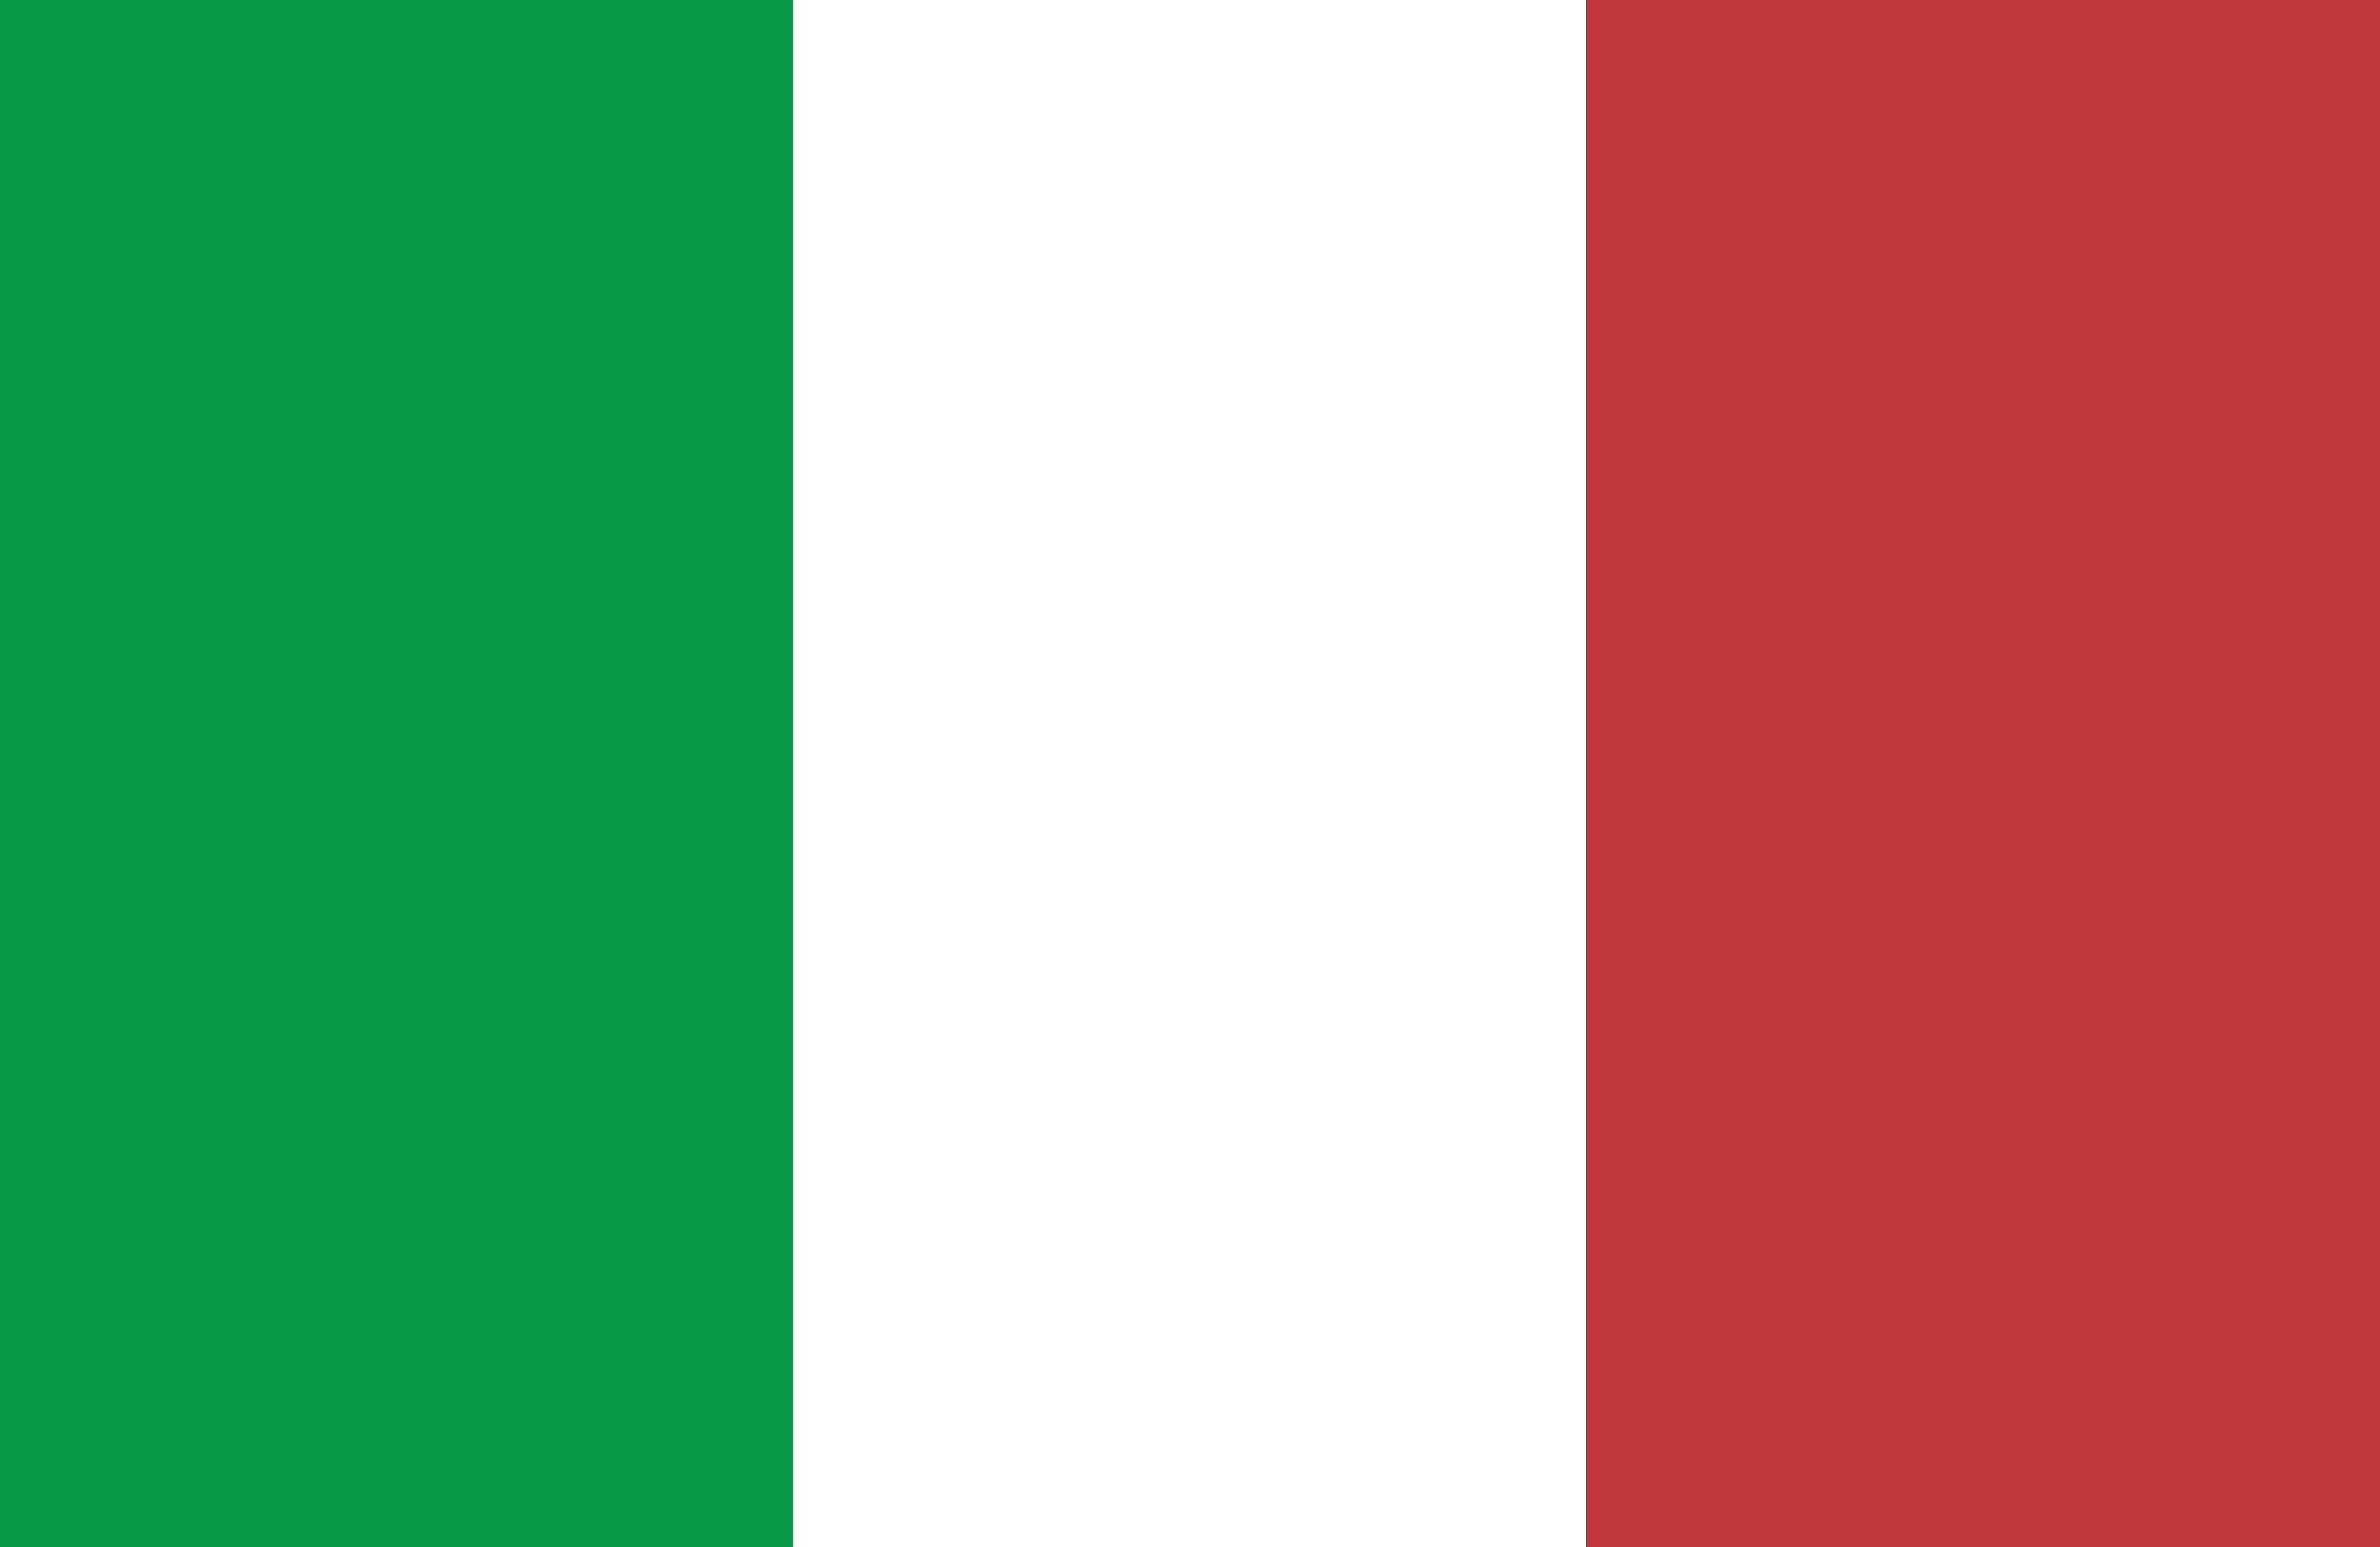
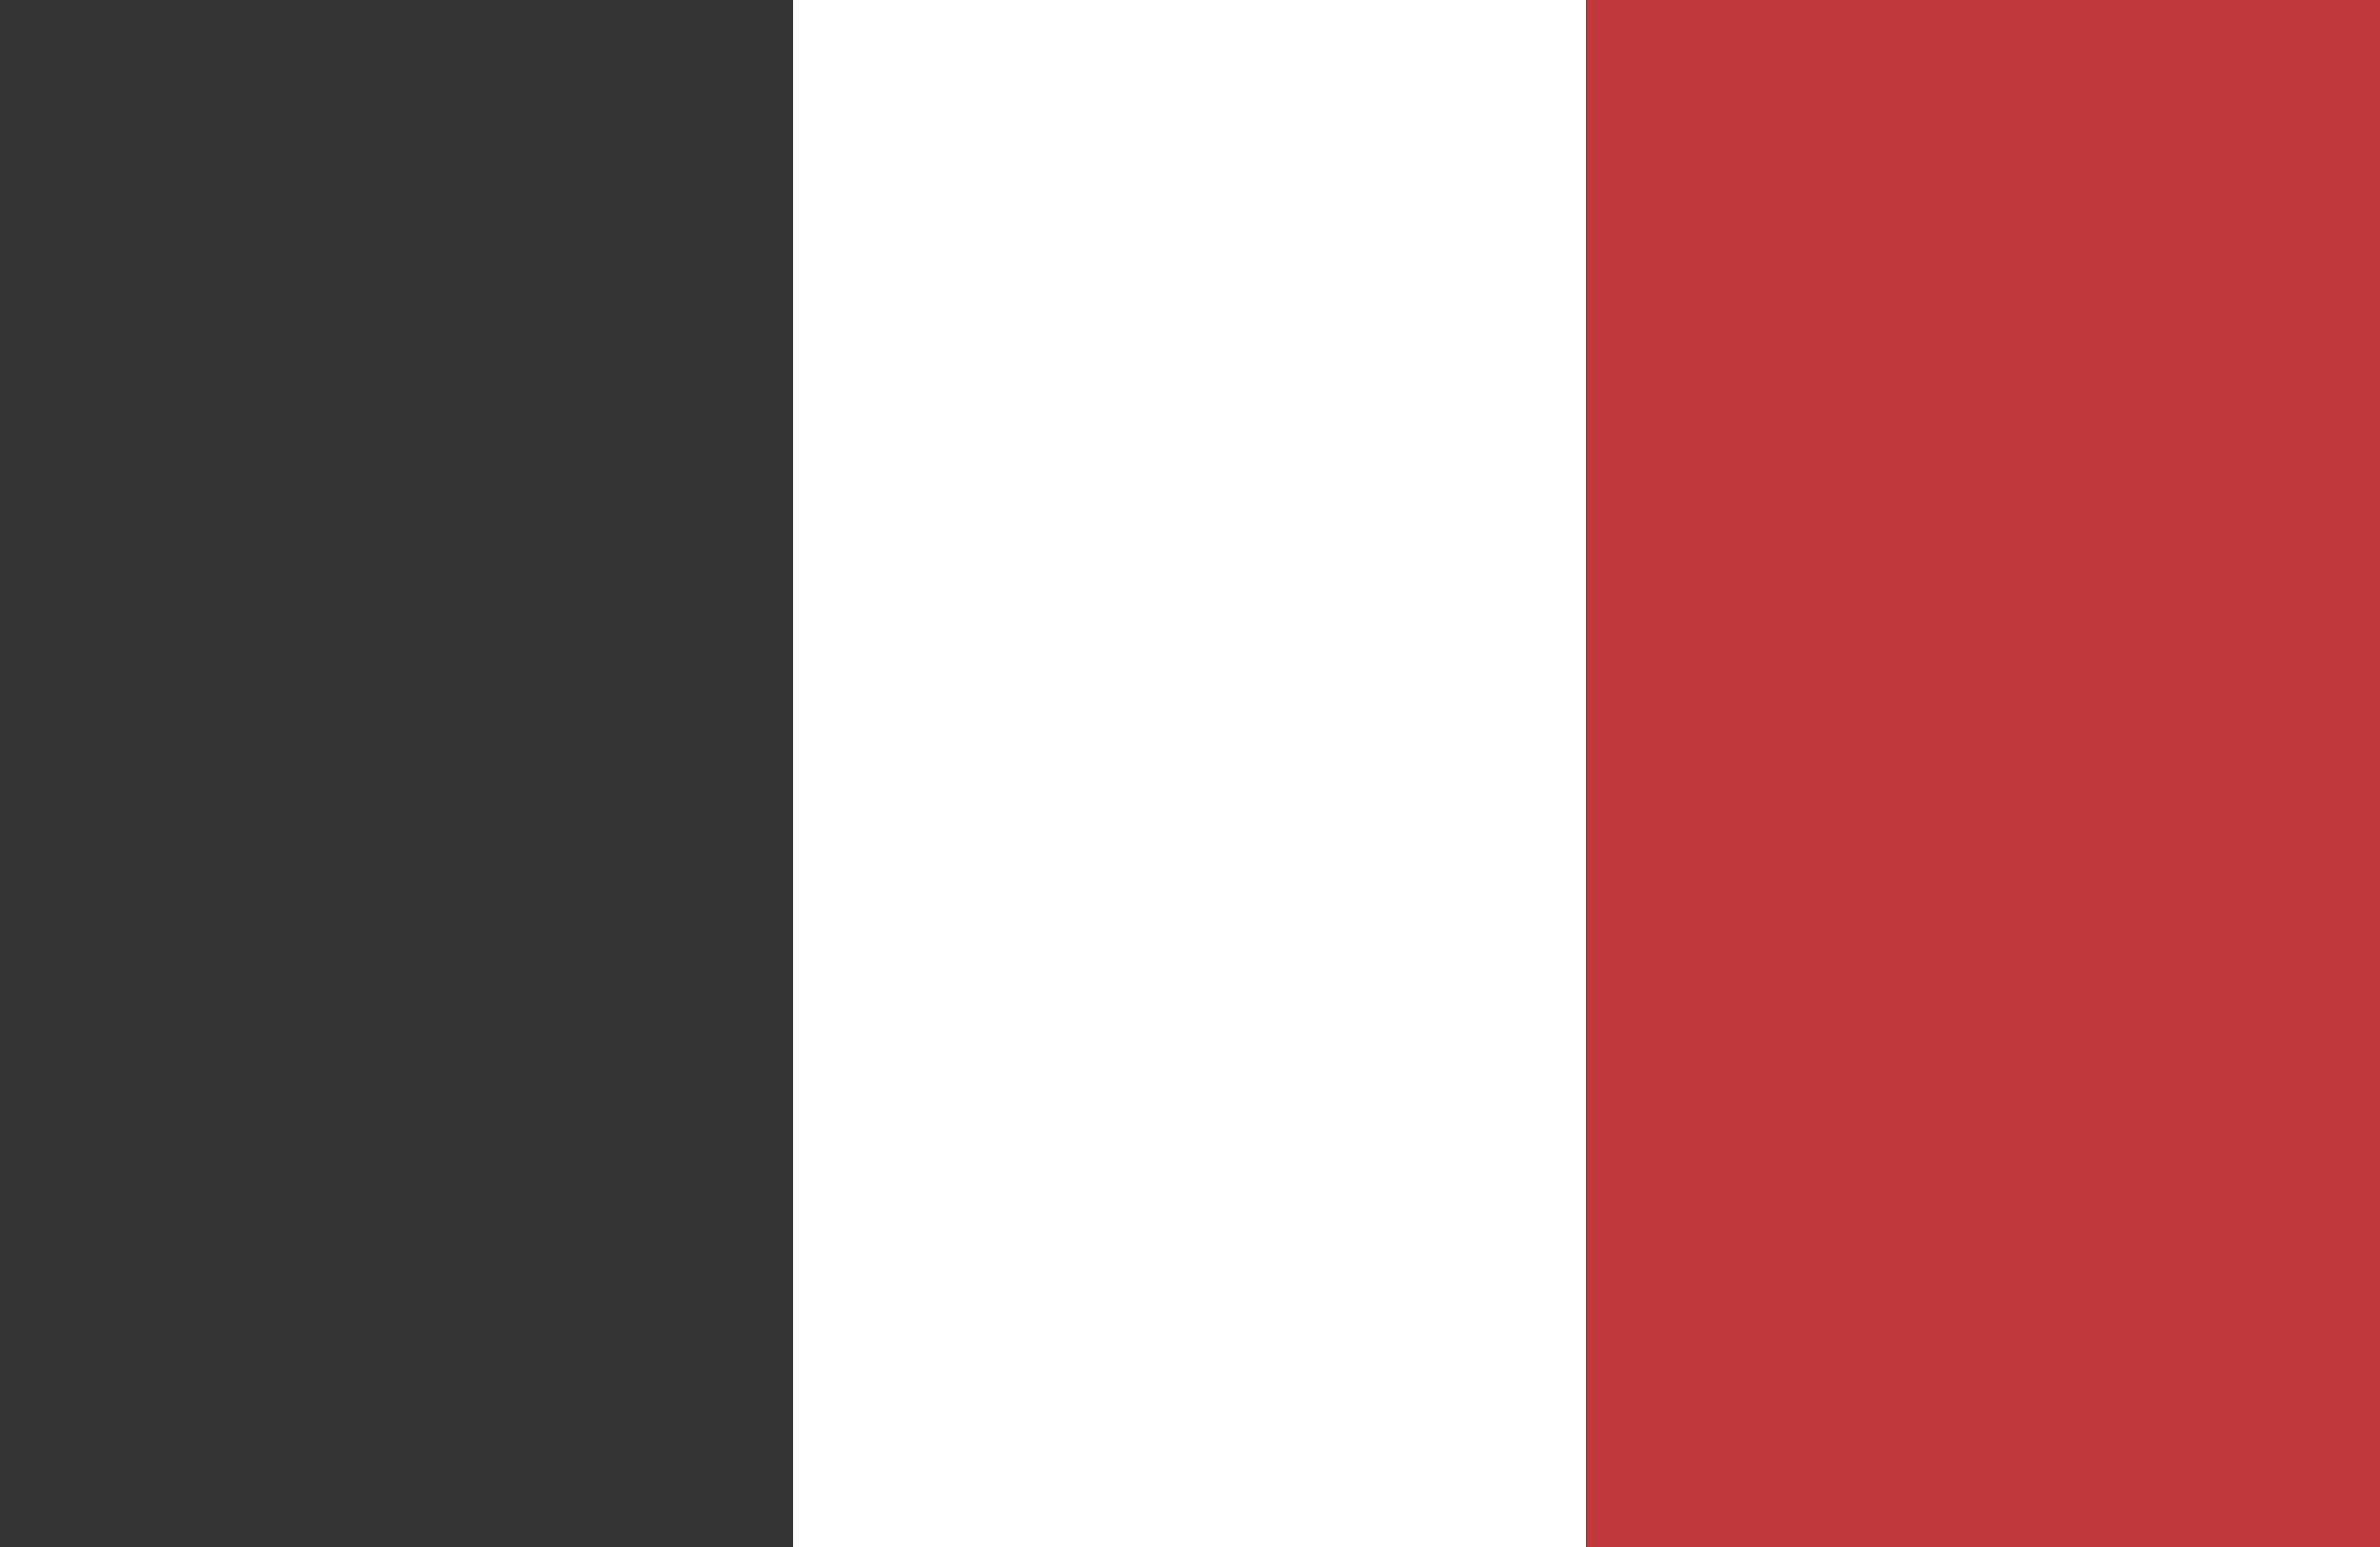
<svg xmlns="http://www.w3.org/2000/svg" viewBox="0 0 29.23 19">
  <rect x="0" y="0" width="29.23" height="19" fill="#333333" stroke="none" />
  <defs>
    <style>.cls-1{fill:#079a48;}.cls-2{fill:#fff;}.cls-3{fill:#c1373b;}</style>
  </defs>
  <title>italy</title>
  <g id="Layer_2" data-name="Layer 2">
    <g id="italy">
-       <rect class="cls-1" width="9.74" height="19" />
      <rect class="cls-2" x="9.74" width="9.74" height="19" />
      <rect class="cls-3" x="19.49" width="9.74" height="19" />
    </g>
  </g>
</svg>